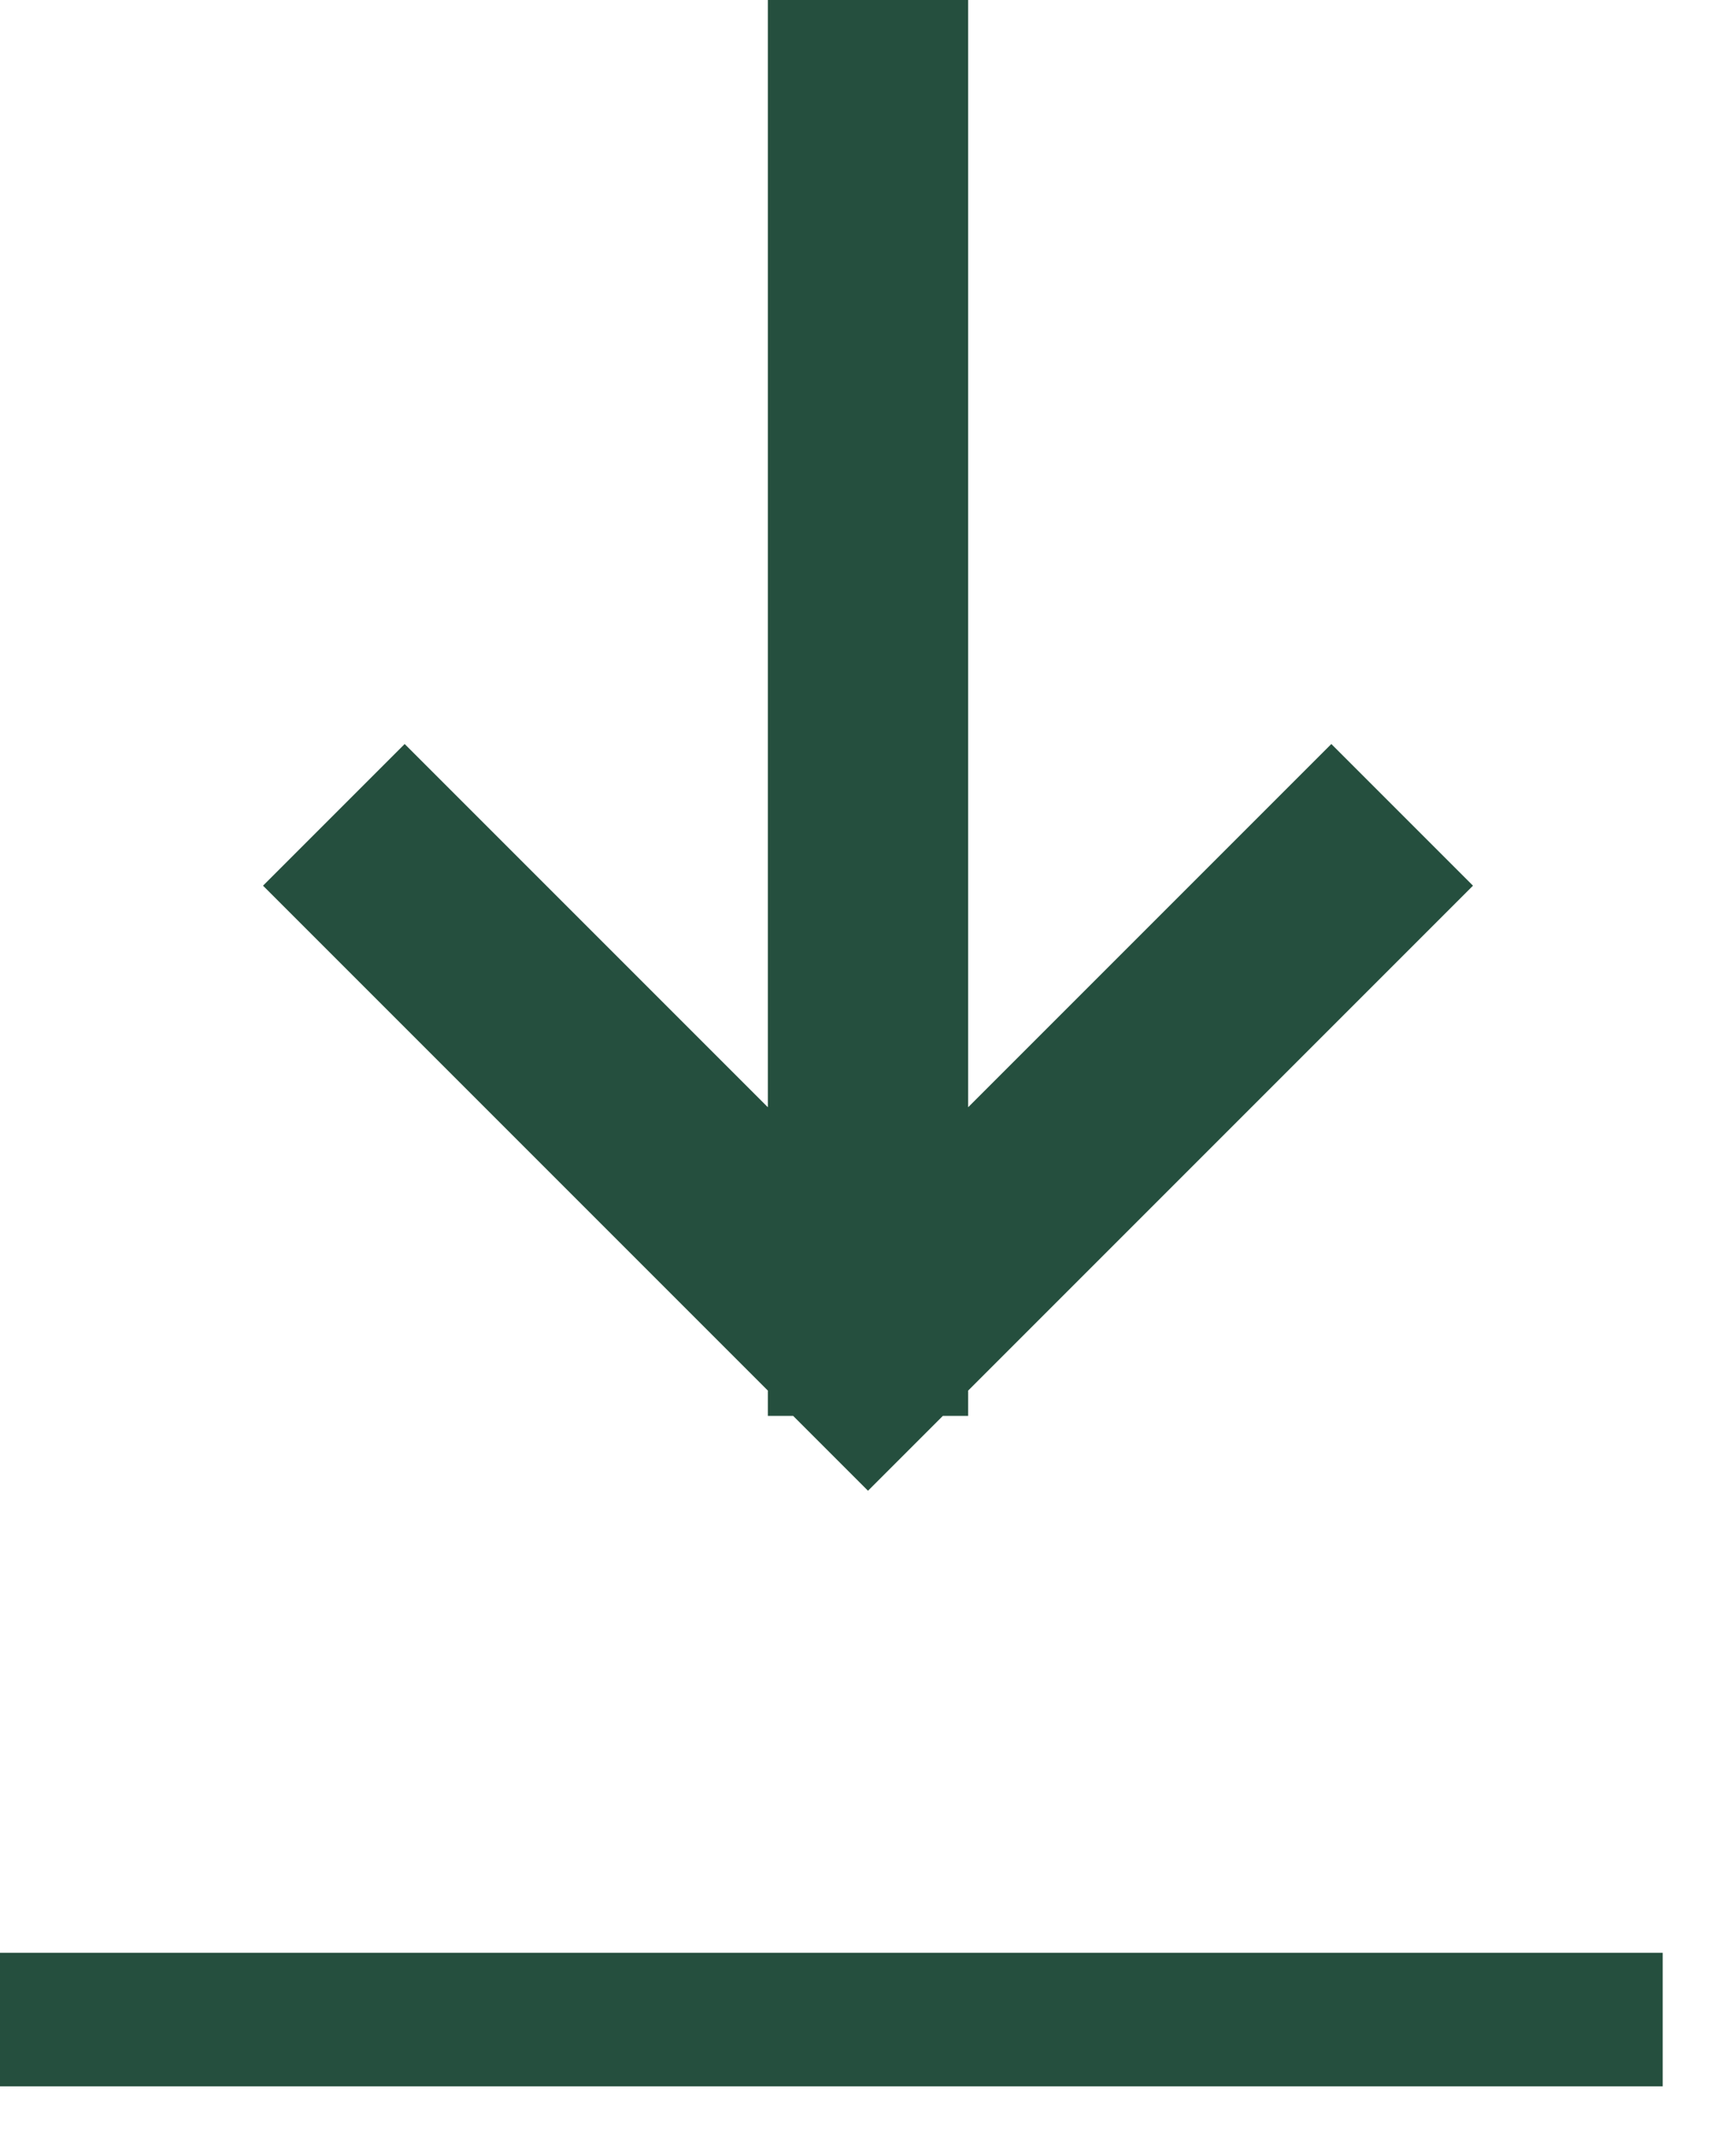
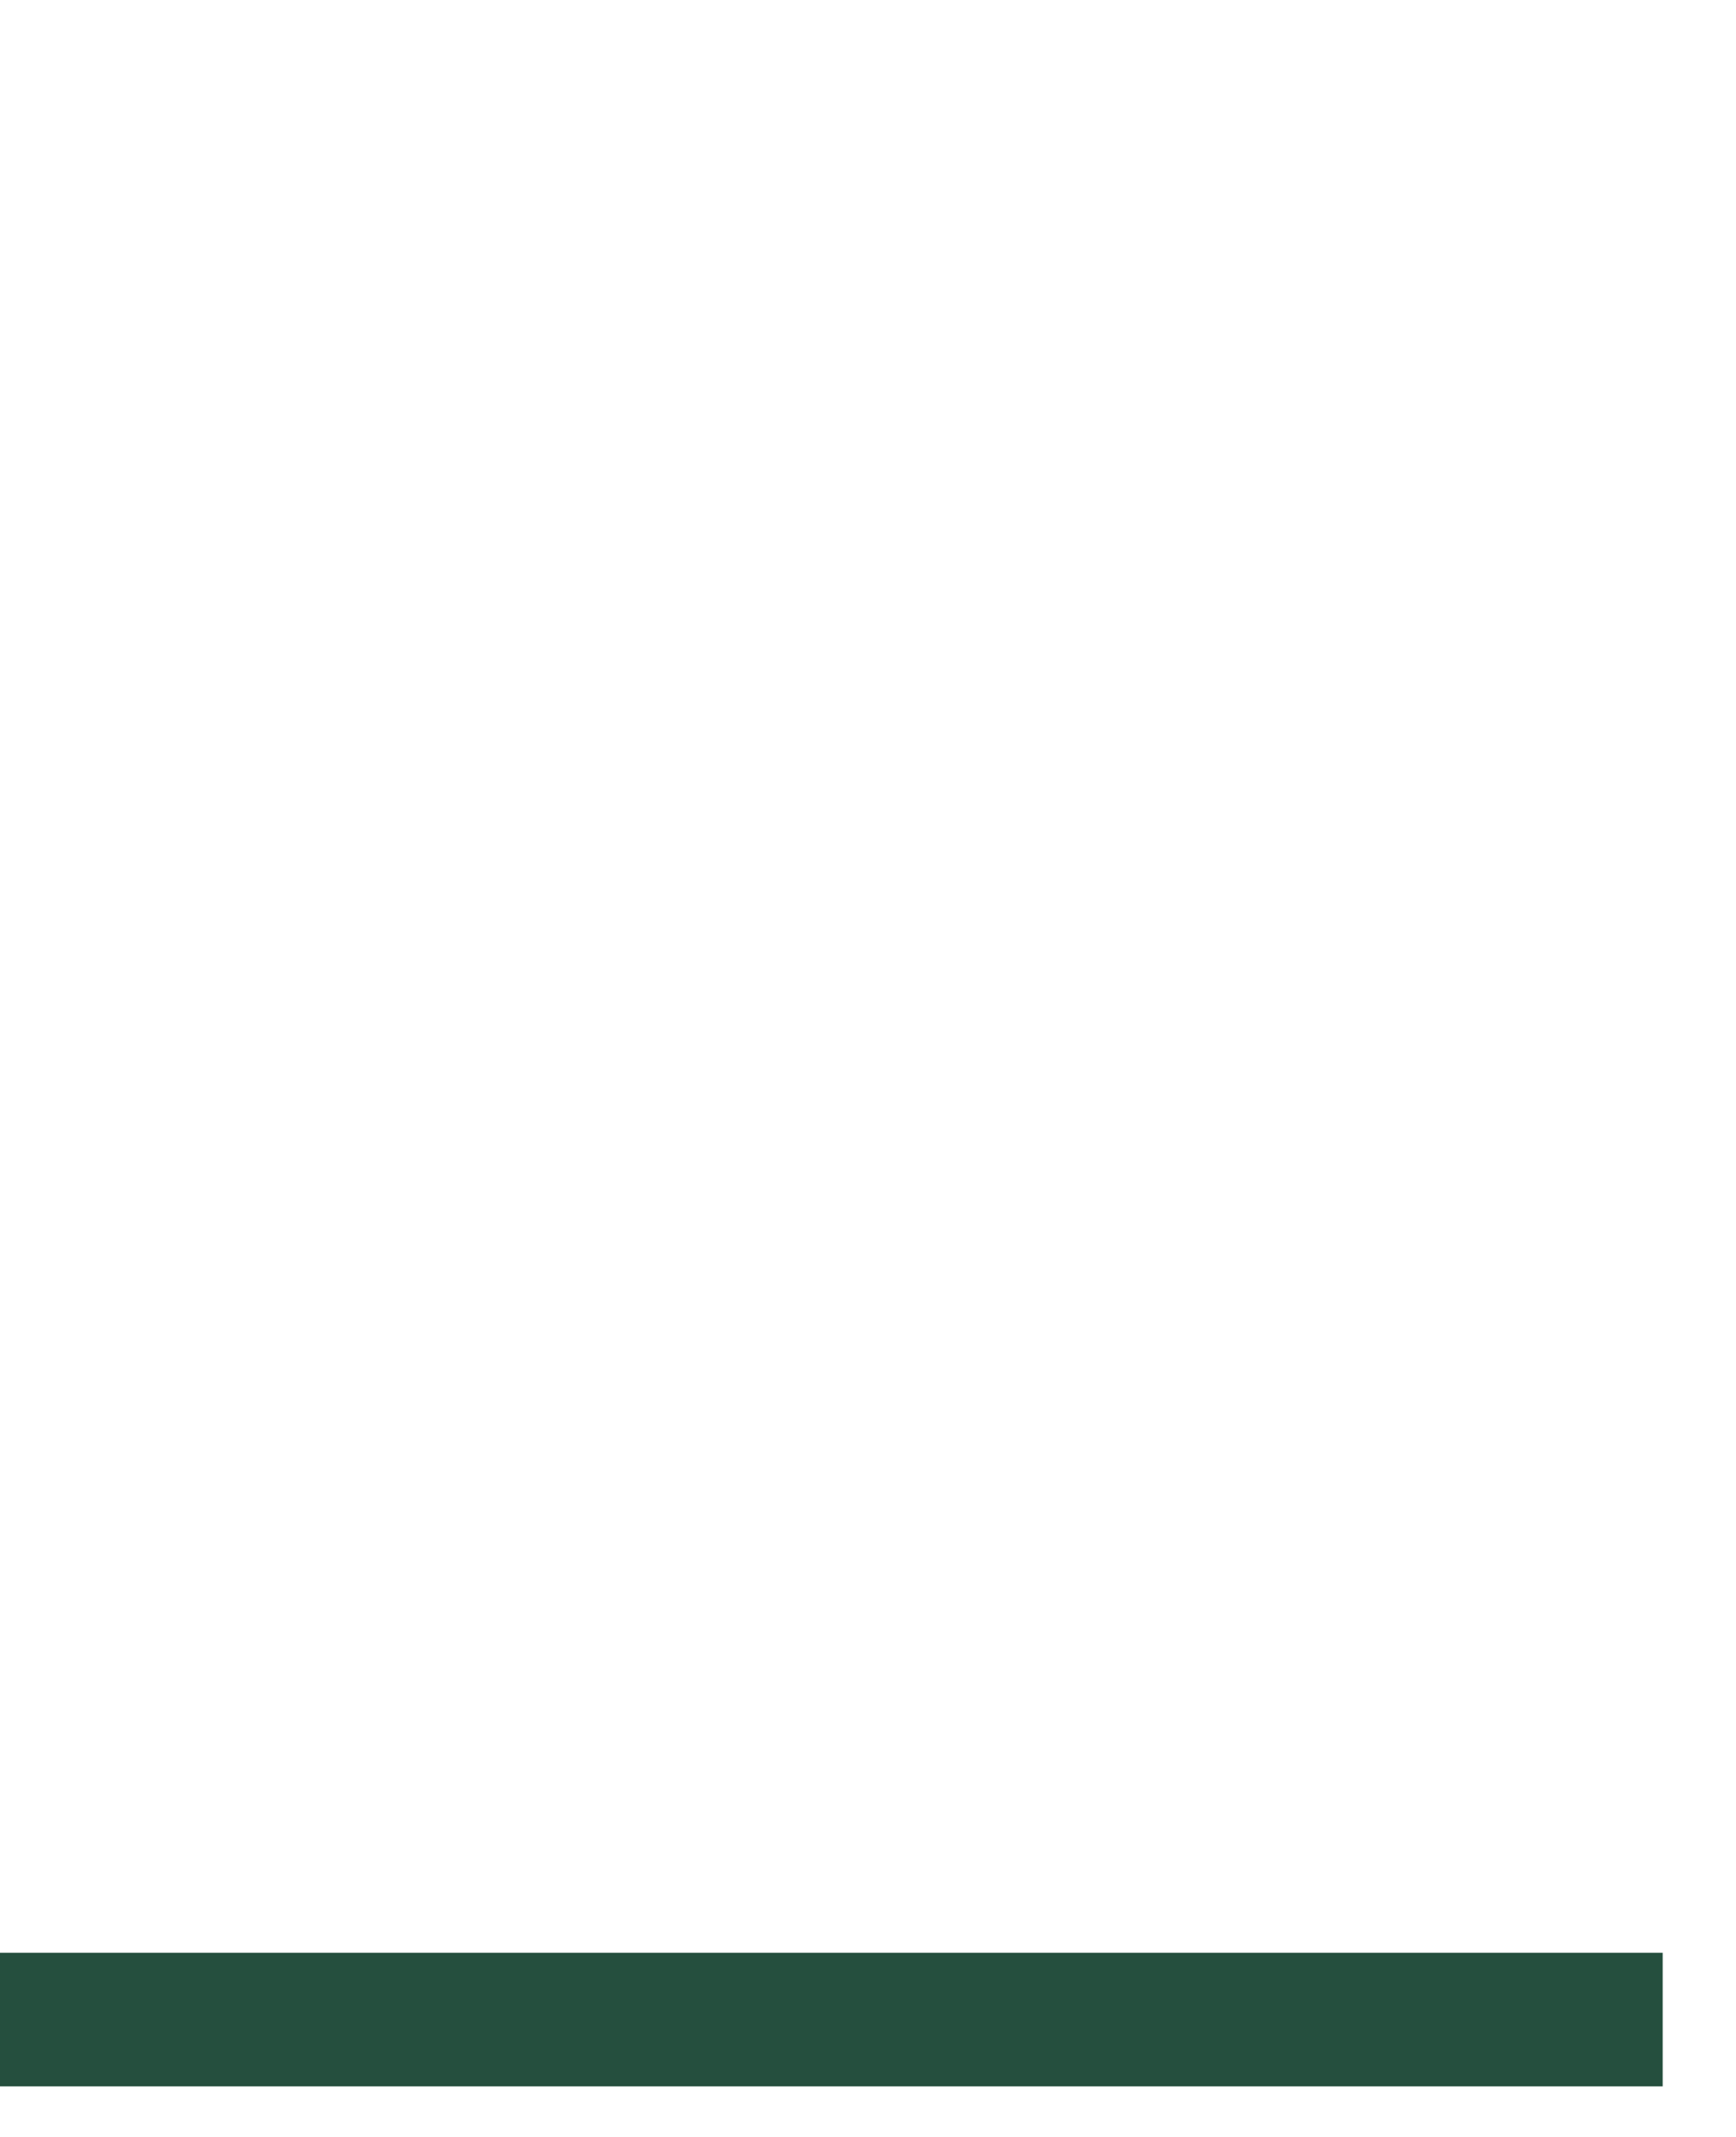
<svg xmlns="http://www.w3.org/2000/svg" width="13" height="16" viewBox="0 0 13 16" fill="none">
-   <path d="M6.5 10.601V0M10.5 6.101L6.5 10.101L2.5 6.101" stroke="#254F3E" stroke-width="1.5" />
  <path d="M0 15.121H12.451" stroke="#254F3E" />
</svg>